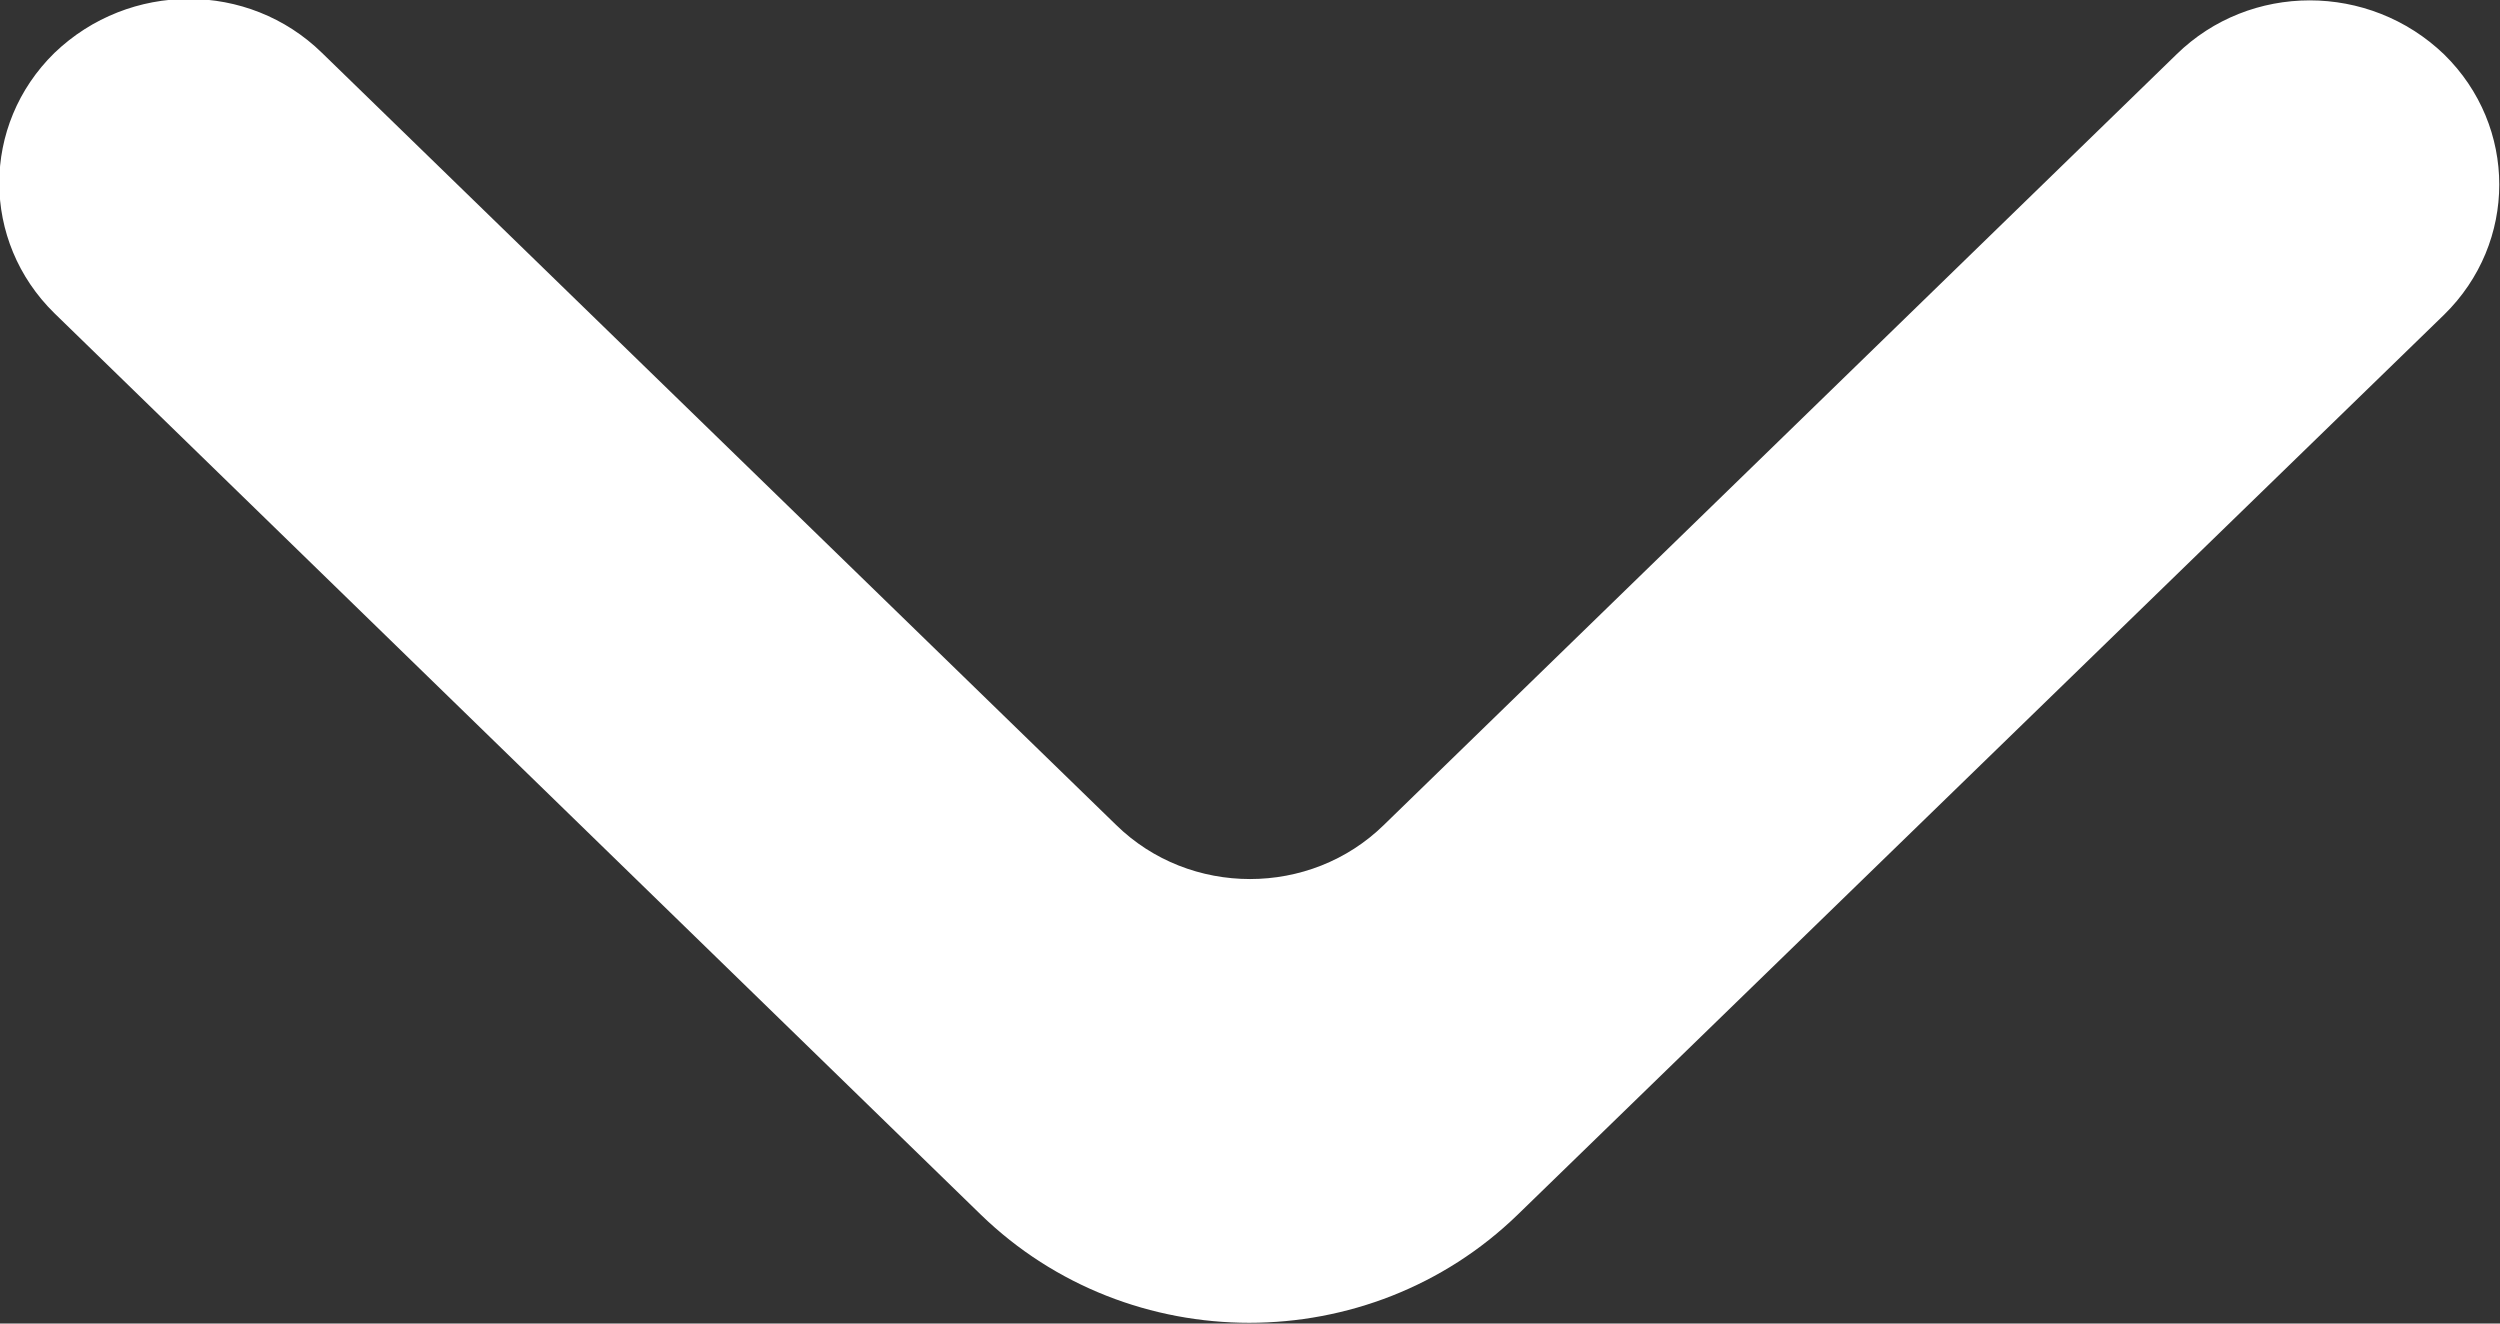
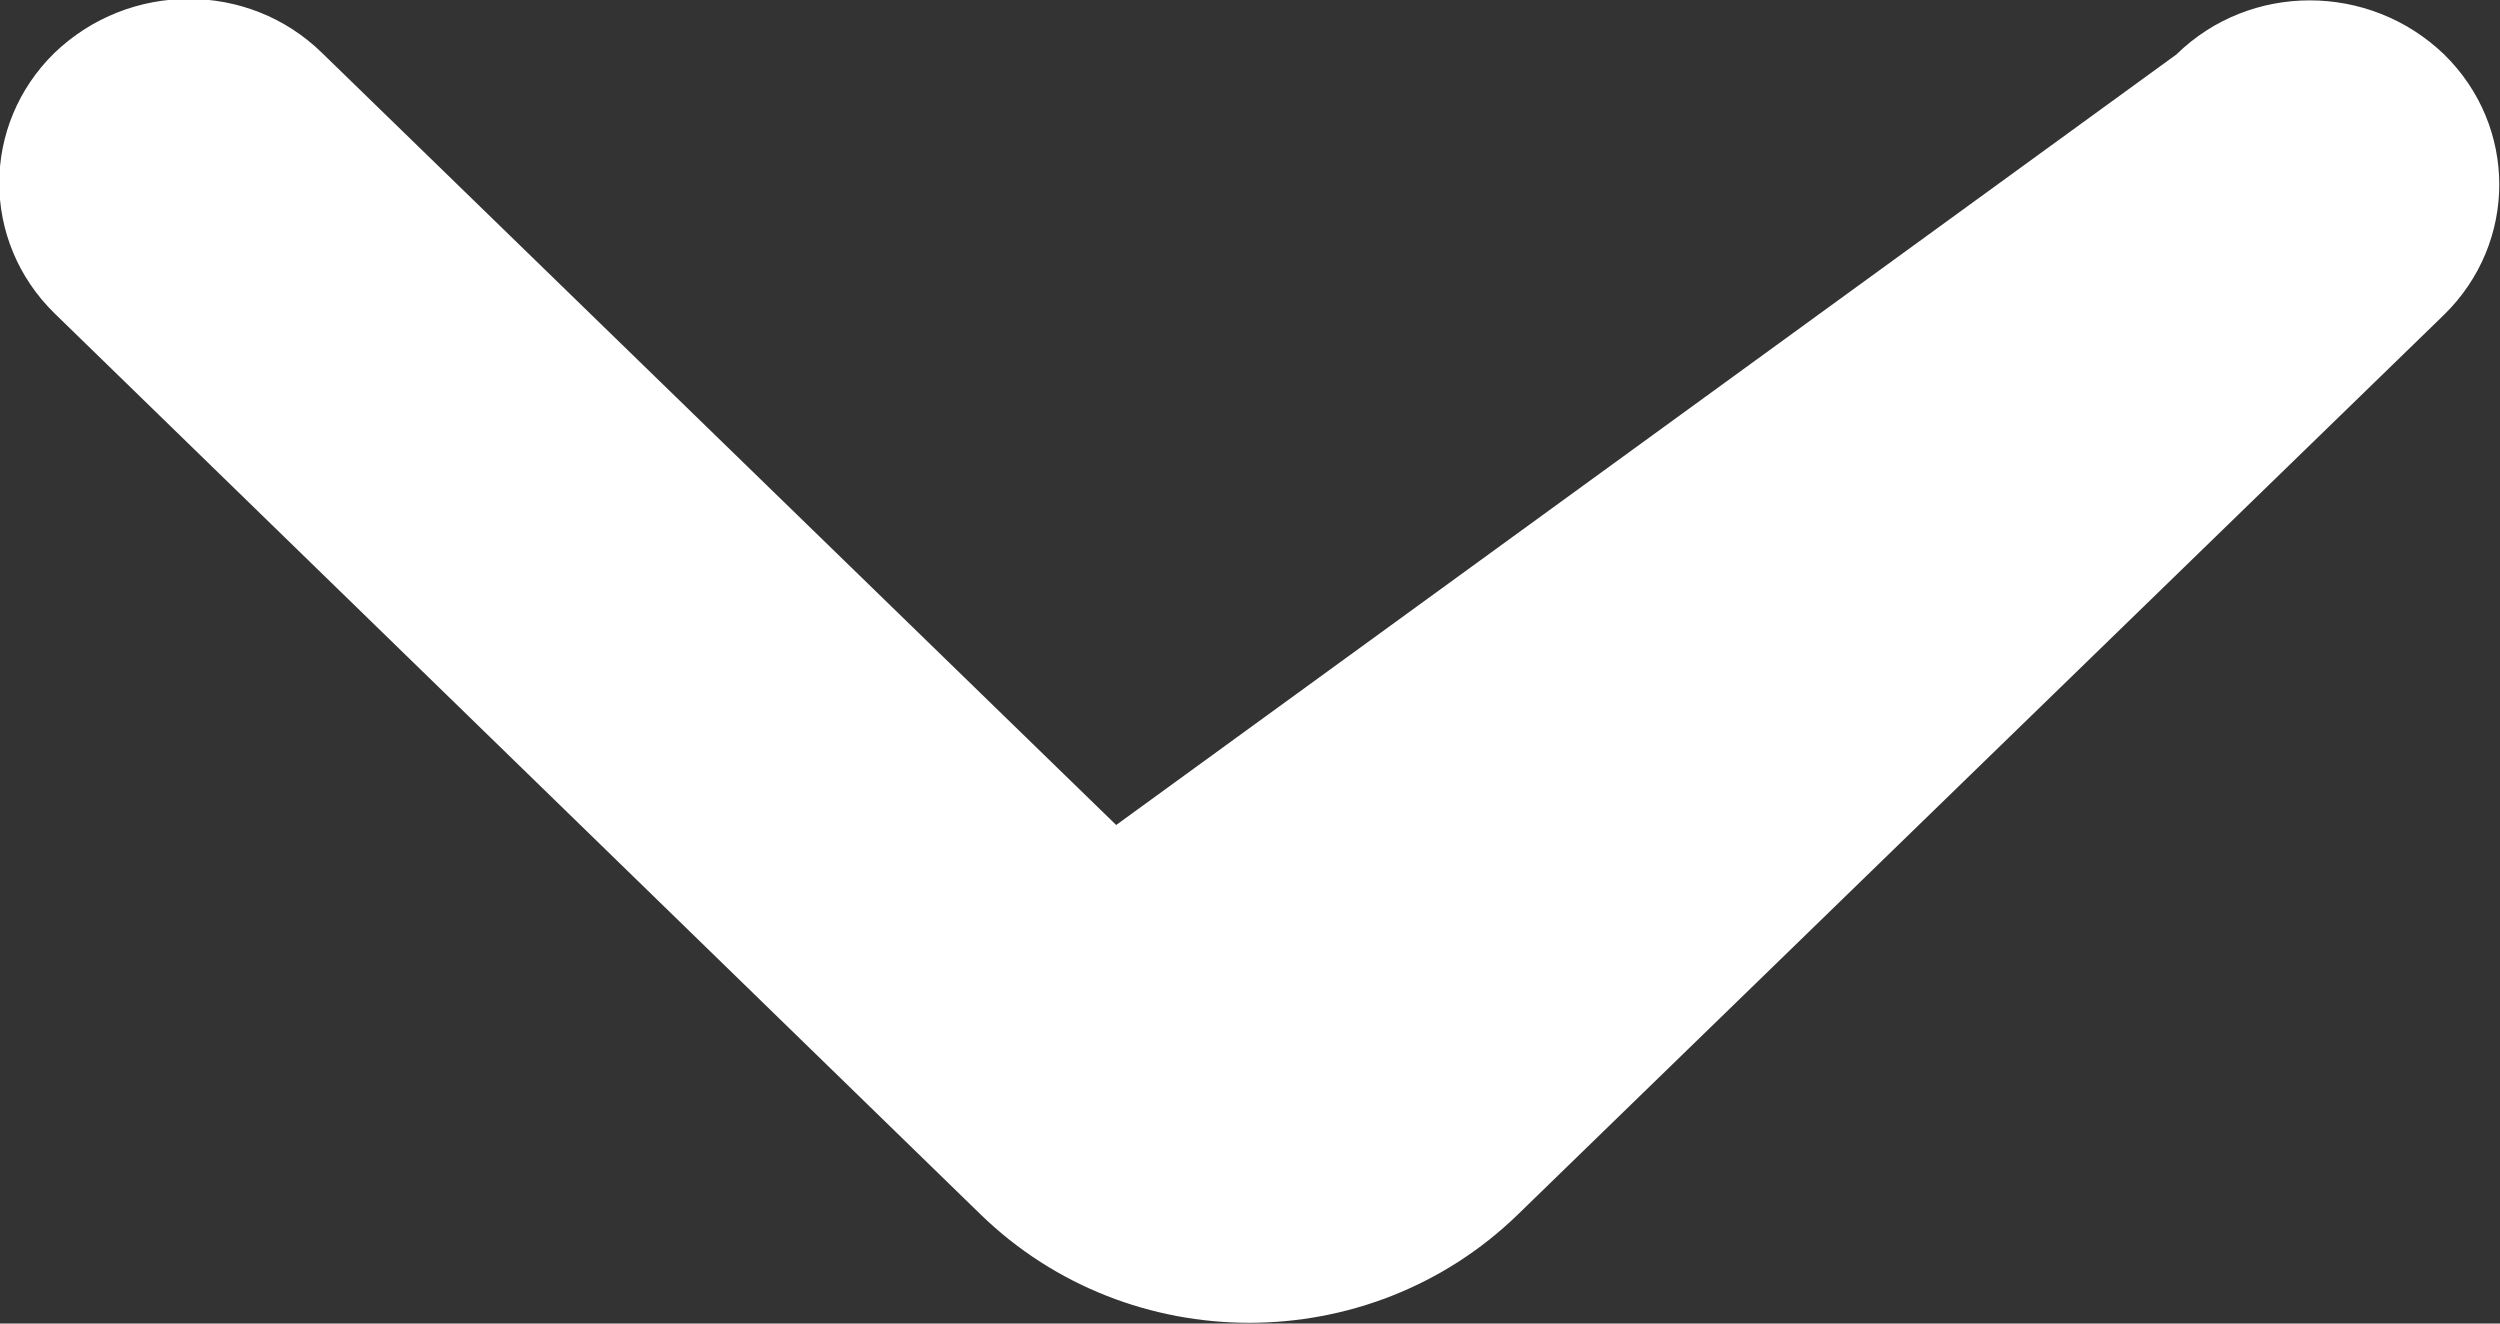
<svg xmlns="http://www.w3.org/2000/svg" width="17" height="9" viewBox="0 0 17 9" fill="none">
  <rect x="0" y="0" width="17" height="9" fill="#333333" stroke="none" />
  <desc>
			Created with Pixso.
	</desc>
  <defs />
-   <path id="Vector" d="M16.62 0.37C17.12 0.86 17.12 1.65 16.62 2.14L10.32 8.26C9.31 9.24 7.68 9.24 6.67 8.26L0.37 2.13C-0.13 1.64 -0.13 0.85 0.37 0.36C0.88 -0.13 1.69 -0.13 2.19 0.36L7.59 5.61C8.09 6.1 8.91 6.1 9.41 5.61L14.8 0.37C15.3 -0.12 16.11 -0.12 16.62 0.37Z" fill="#FFFFFF" fill-opacity="1" fill-rule="nonzero" />
+   <path id="Vector" d="M16.62 0.37C17.12 0.86 17.12 1.65 16.62 2.14L10.32 8.26C9.31 9.24 7.68 9.24 6.67 8.26L0.37 2.13C-0.13 1.64 -0.13 0.85 0.37 0.36C0.88 -0.13 1.69 -0.13 2.19 0.36L7.59 5.61L14.8 0.37C15.3 -0.12 16.11 -0.12 16.62 0.37Z" fill="#FFFFFF" fill-opacity="1" fill-rule="nonzero" />
</svg>